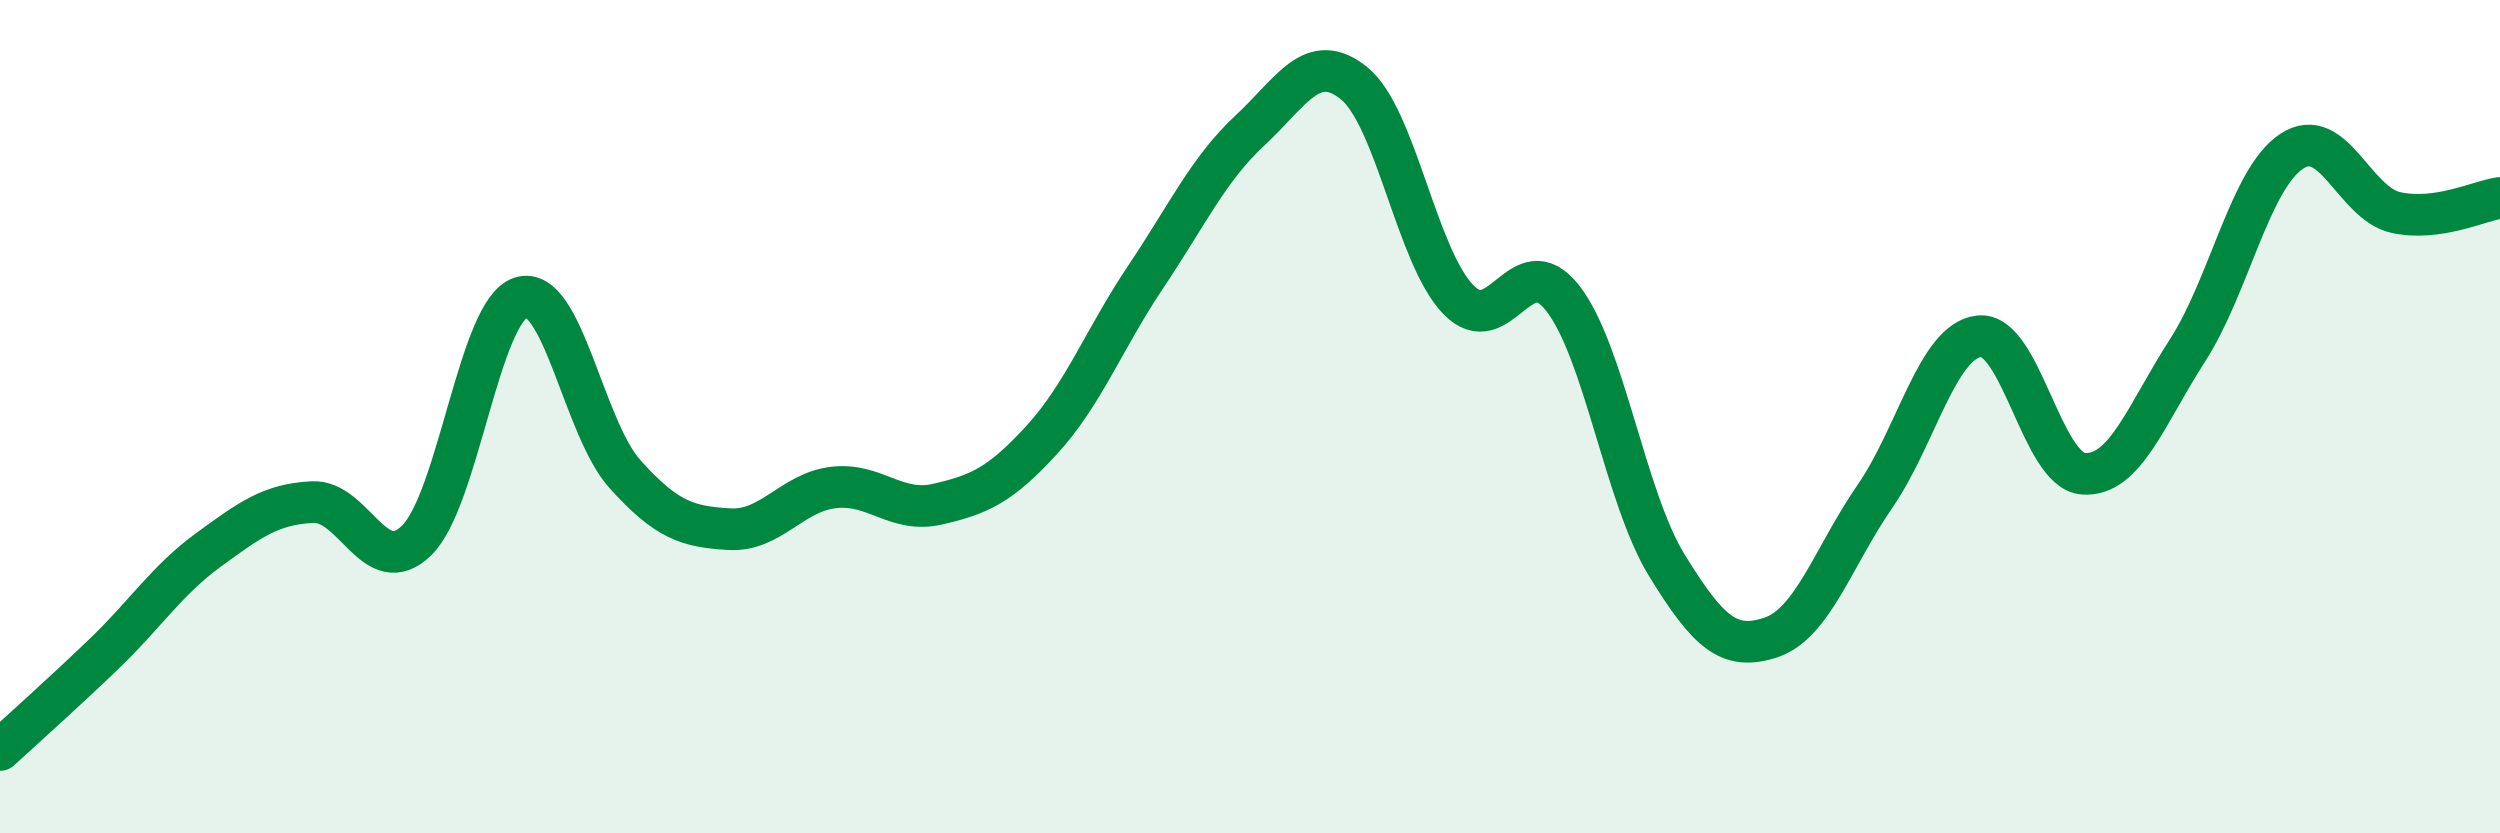
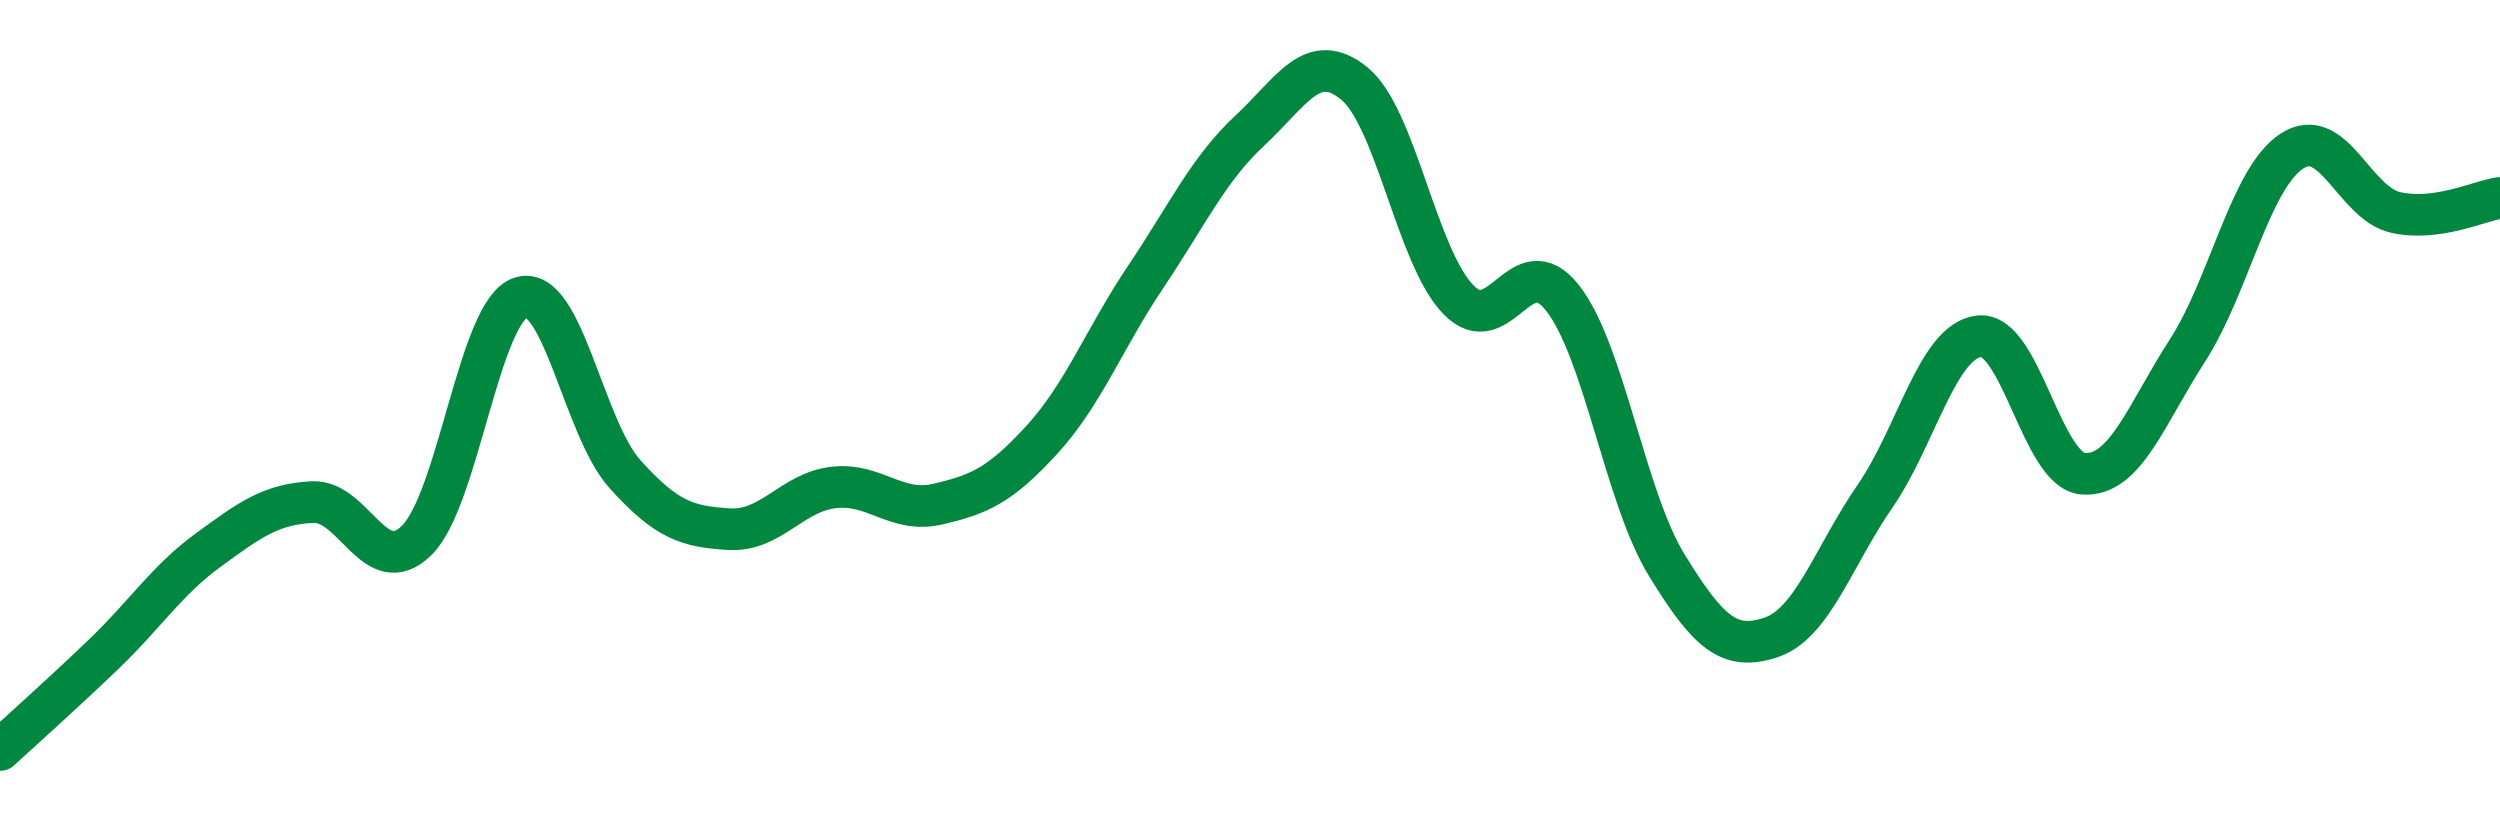
<svg xmlns="http://www.w3.org/2000/svg" width="60" height="20" viewBox="0 0 60 20">
-   <path d="M 0,18 C 0.5,17.54 1.5,16.65 2.5,15.69 C 3.5,14.73 4,13.93 5,13.2 C 6,12.47 6.5,12.1 7.5,12.05 C 8.5,12 9,13.95 10,12.97 C 11,11.99 11.5,7.46 12.5,7.14 C 13.5,6.82 14,10.27 15,11.38 C 16,12.49 16.5,12.64 17.5,12.7 C 18.5,12.76 19,11.82 20,11.7 C 21,11.58 21.5,12.33 22.5,12.1 C 23.5,11.87 24,11.65 25,10.56 C 26,9.47 26.5,8.13 27.5,6.64 C 28.5,5.15 29,4.06 30,3.13 C 31,2.2 31.5,1.19 32.5,2 C 33.5,2.81 34,6.16 35,7.19 C 36,8.22 36.5,5.88 37.5,7.15 C 38.5,8.42 39,11.93 40,13.56 C 41,15.19 41.5,15.63 42.5,15.3 C 43.5,14.97 44,13.36 45,11.91 C 46,10.46 46.5,8.18 47.5,8.07 C 48.5,7.96 49,11.3 50,11.37 C 51,11.44 51.5,9.96 52.5,8.41 C 53.5,6.86 54,4.29 55,3.63 C 56,2.97 56.5,4.88 57.5,5.1 C 58.5,5.32 59.5,4.82 60,4.75L60 20L0 20Z" fill="#008740" opacity="0.1" stroke-linecap="round" stroke-linejoin="round" />
  <path d="M 0,18 C 0.5,17.54 1.5,16.65 2.5,15.69 C 3.5,14.73 4,13.93 5,13.2 C 6,12.47 6.5,12.1 7.5,12.05 C 8.5,12 9,13.95 10,12.97 C 11,11.99 11.5,7.46 12.5,7.14 C 13.5,6.82 14,10.27 15,11.38 C 16,12.49 16.5,12.64 17.5,12.7 C 18.5,12.76 19,11.82 20,11.7 C 21,11.58 21.5,12.33 22.5,12.1 C 23.5,11.87 24,11.65 25,10.56 C 26,9.47 26.5,8.13 27.5,6.64 C 28.5,5.15 29,4.06 30,3.13 C 31,2.2 31.5,1.19 32.5,2 C 33.5,2.81 34,6.16 35,7.19 C 36,8.22 36.5,5.88 37.5,7.15 C 38.5,8.42 39,11.93 40,13.56 C 41,15.19 41.5,15.63 42.5,15.3 C 43.5,14.97 44,13.36 45,11.91 C 46,10.46 46.5,8.18 47.5,8.07 C 48.5,7.96 49,11.3 50,11.37 C 51,11.44 51.5,9.96 52.5,8.41 C 53.5,6.86 54,4.29 55,3.63 C 56,2.97 56.5,4.88 57.5,5.1 C 58.5,5.32 59.5,4.82 60,4.75" stroke="#008740" stroke-width="1" fill="none" stroke-linecap="round" stroke-linejoin="round" />
</svg>